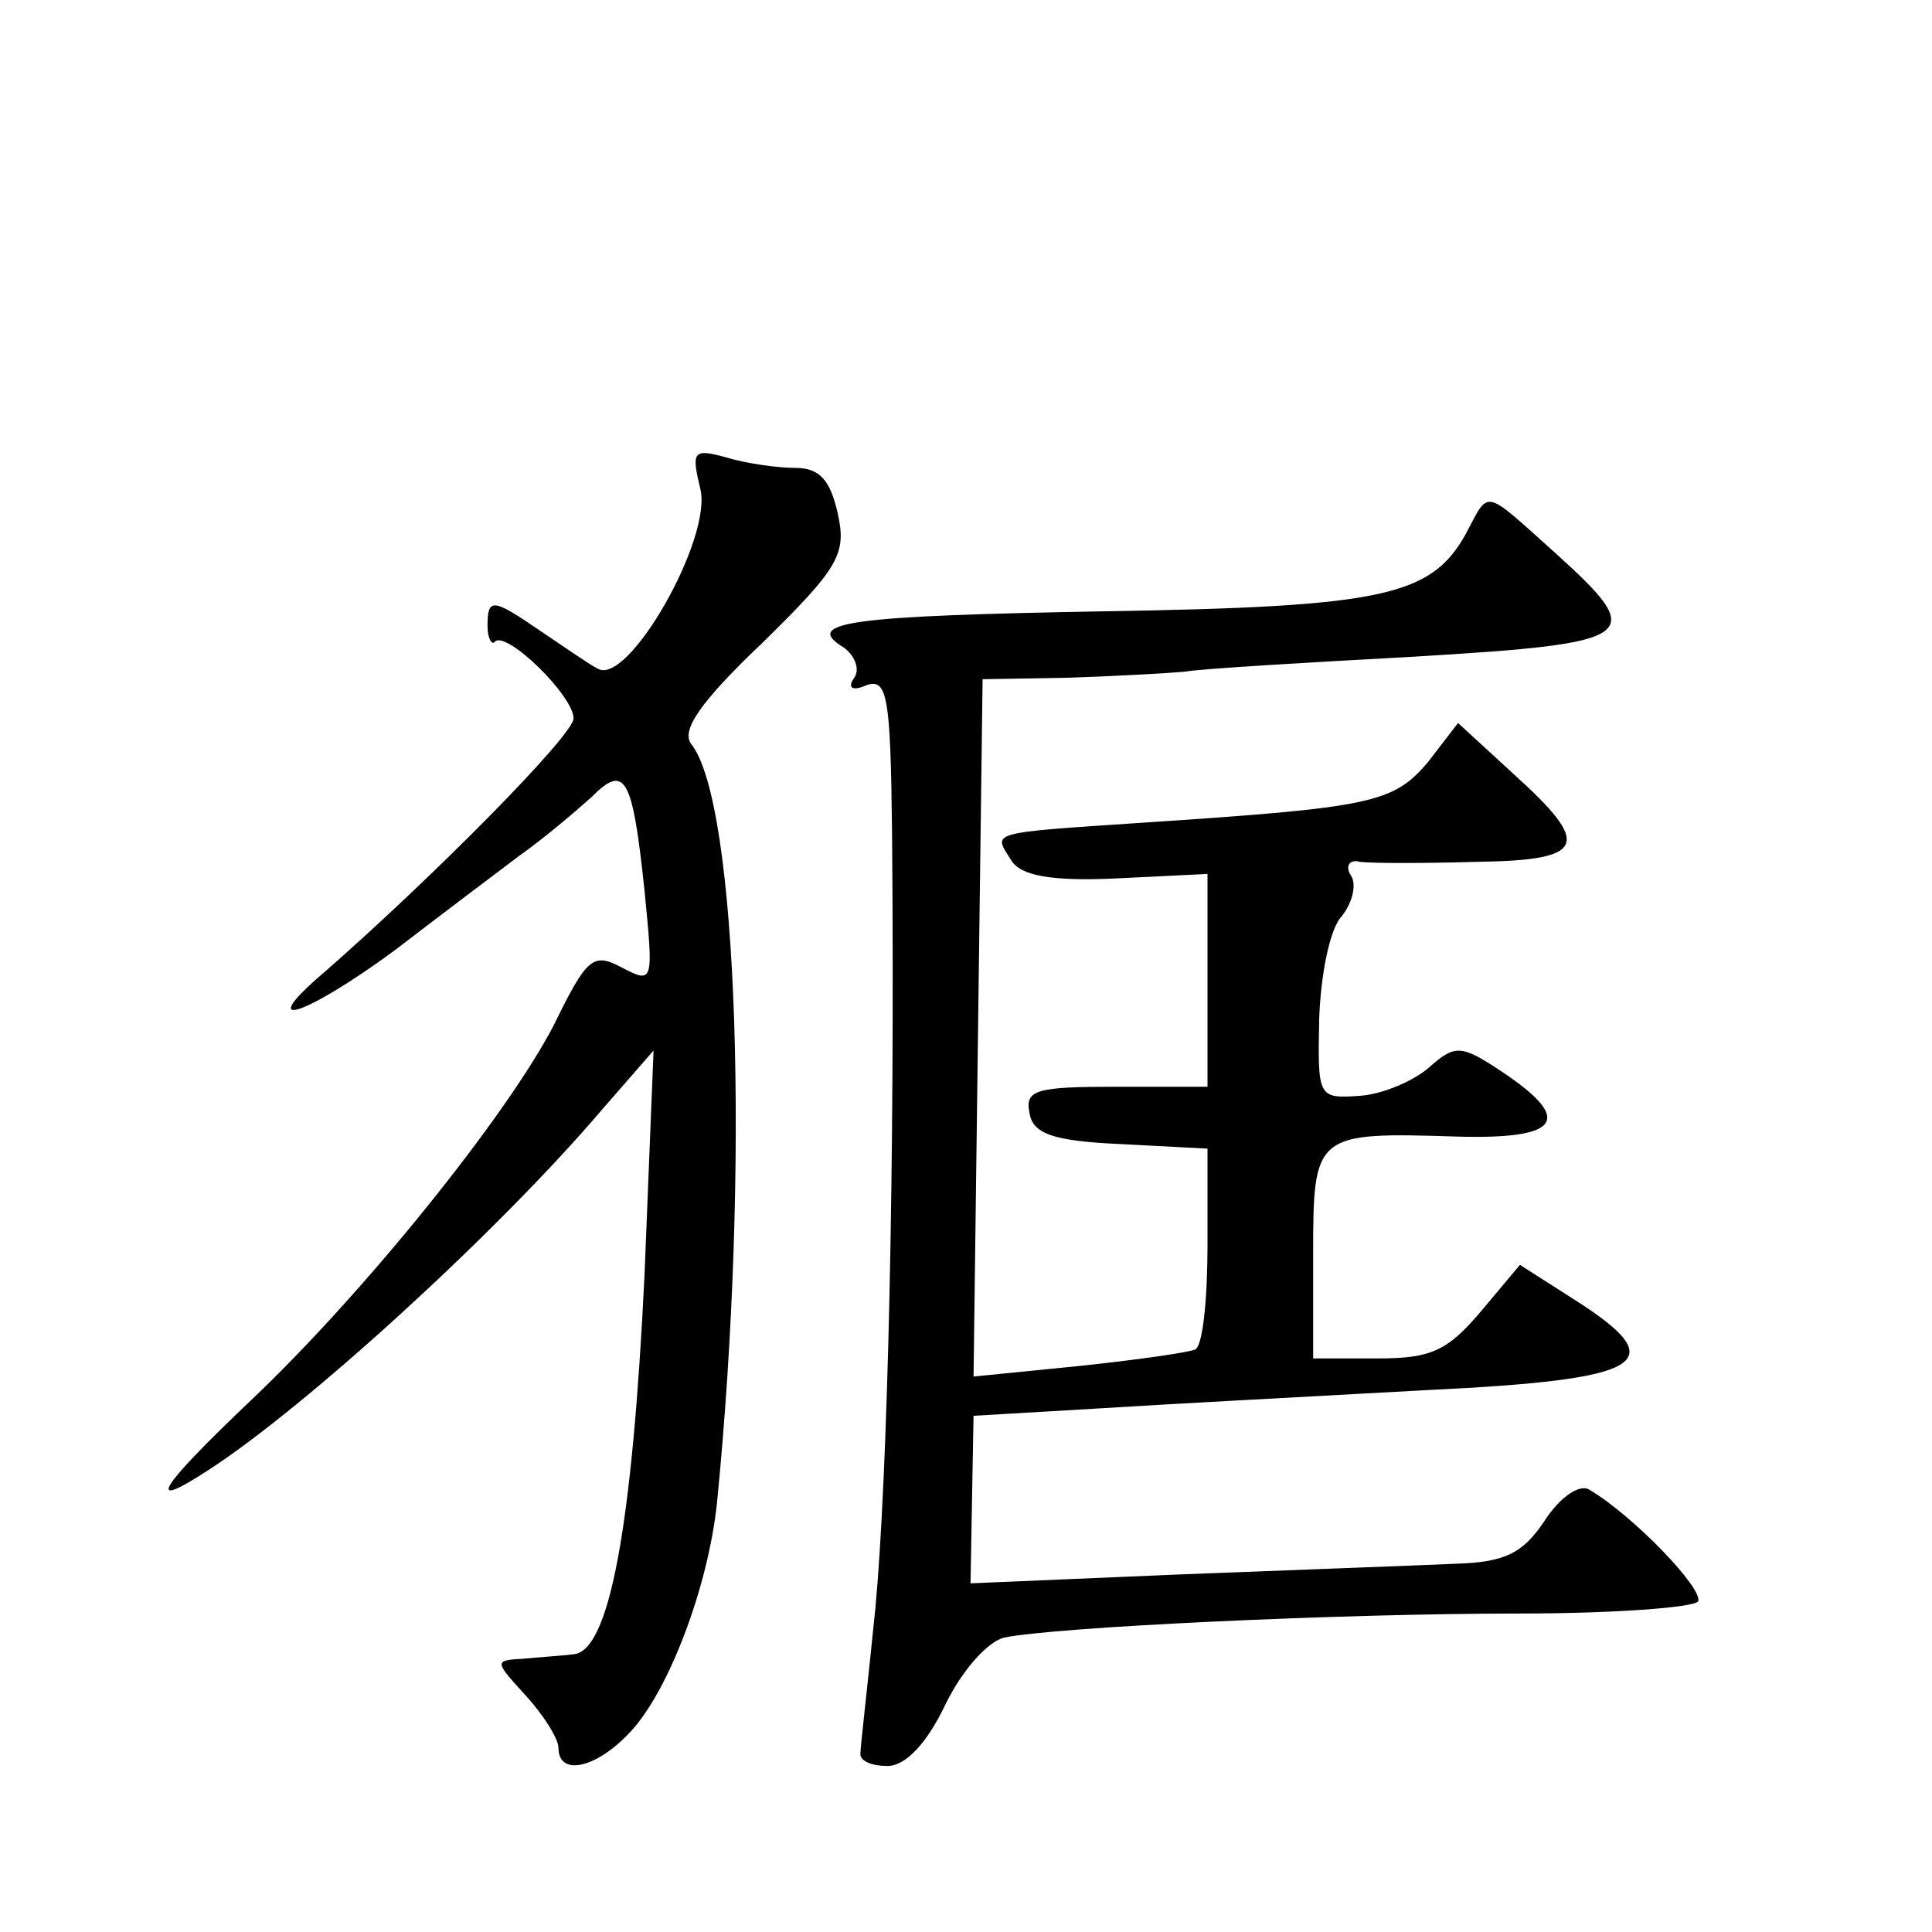
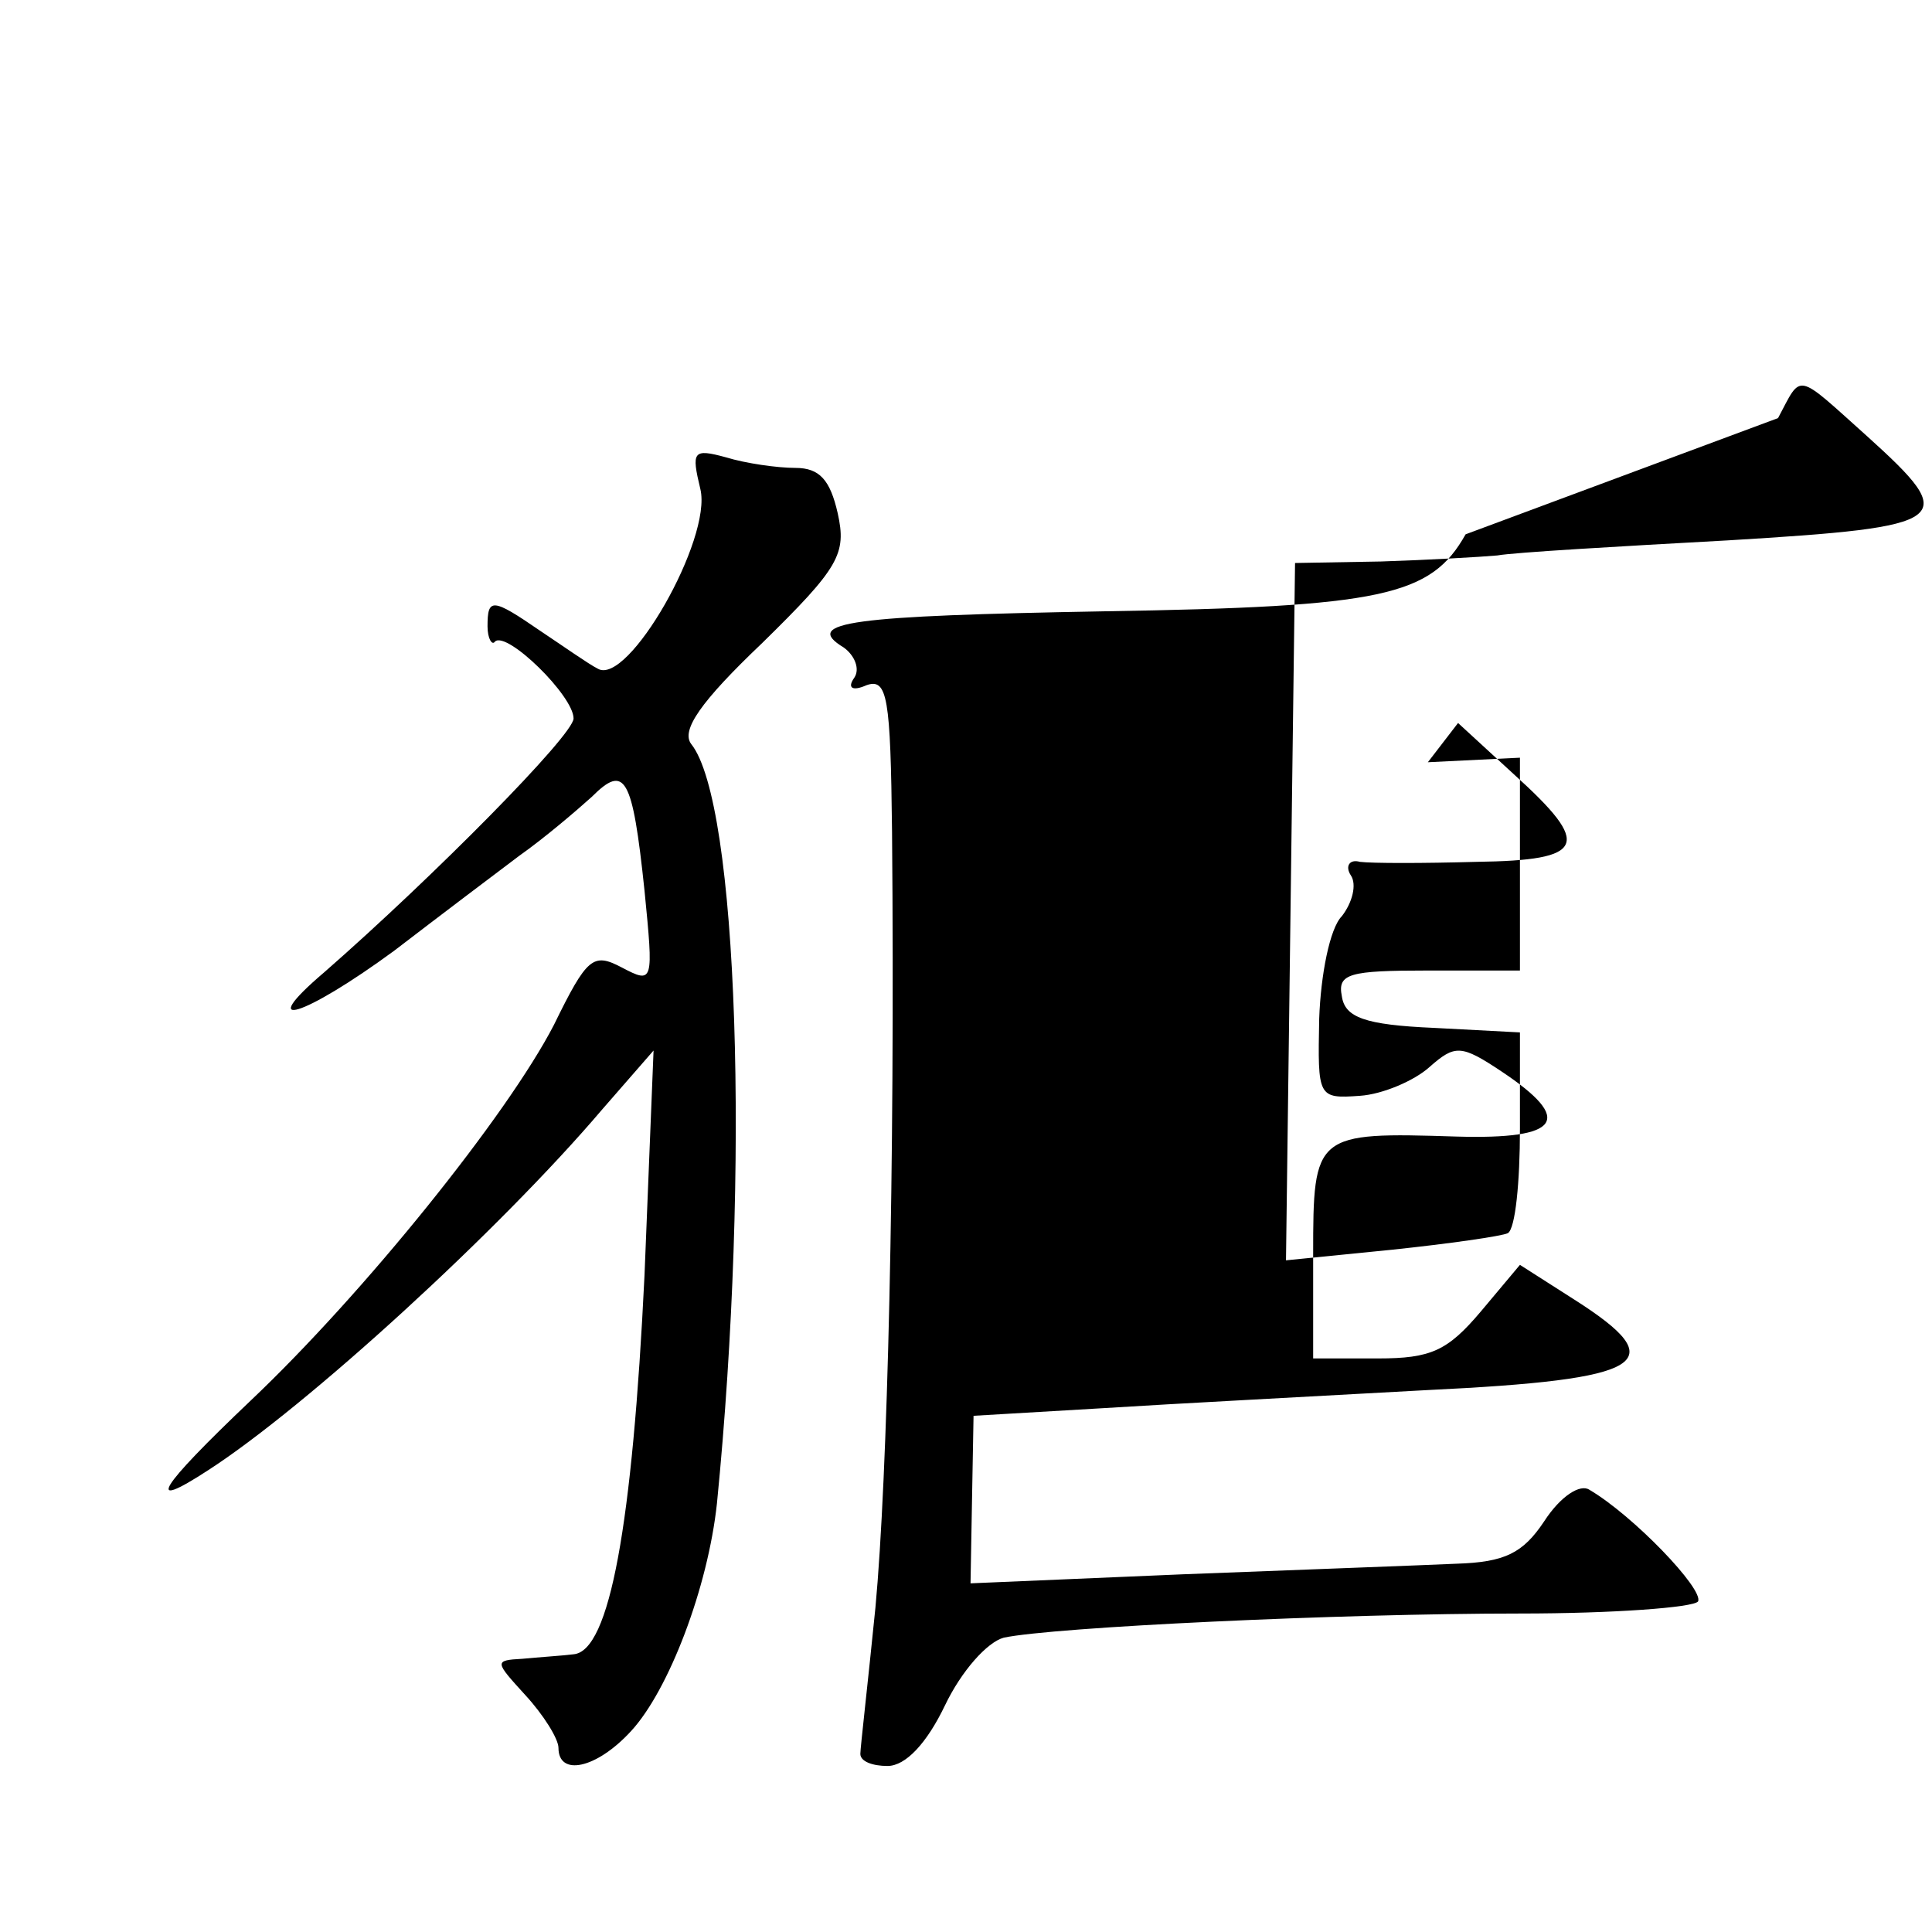
<svg xmlns="http://www.w3.org/2000/svg" version="1.0" width="128pt" height="128pt" viewBox="0 0 128 128" preserveAspectRatio="xMidYMid meet">
  <g transform="translate(0,128) scale(0.1,-0.1)" fill="#0" stroke="none">
-     <path d="M464 956 c8 -33 -48 -131 -68 -119 -6 3 -23 15 -38 25 -32 22 -35 22 -35 3 0 -8 3 -13 5 -10 8 7 52 -36 52 -51 0 -11 -93 -105 -165 -168 -47 -40 -14 -30 46 14 30 23 67 51 83 63 17 12 38 30 48 39 22 22 27 14 35 -62 6 -61 6 -62 -15 -51 -19 10 -23 7 -45 -38 -31 -60 -126 -178 -201 -249 -61 -58 -71 -74 -28 -46 65 42 193 159 261 239 l34 39 -6 -149 c-8 -165 -23 -249 -47 -251 -8 -1 -24 -2 -34 -3 -19 -1 -18 -2 2 -24 12 -13 22 -29 22 -35 0 -19 25 -14 48 11 25 27 51 95 57 151 22 222 14 464 -17 503 -7 9 6 28 47 67 51 50 56 59 50 86 -5 22 -12 30 -28 30 -12 0 -33 3 -46 7 -22 6 -23 4 -17 -21z M971 926 c-23 -41 -55 -48 -239 -51 -168 -3 -201 -7 -173 -24 7 -5 11 -14 7 -20 -5 -7 -1 -9 8 -5 14 5 16 -8 17 -97 2 -226 -3 -428 -11 -514 -5 -50 -10 -93 -10 -97 0 -5 8 -8 18 -8 12 0 26 15 38 40 11 23 28 42 39 45 33 7 222 16 342 16 62 0 115 4 118 8 4 8 -43 57 -72 74 -6 4 -19 -4 -30 -21 -14 -21 -26 -27 -58 -28 -22 -1 -103 -4 -181 -7 l-141 -6 1 56 1 55 85 5 c47 3 143 8 215 12 146 7 164 18 98 60 l-36 23 -26 -31 c-22 -26 -33 -31 -68 -31 l-43 0 0 69 c0 80 1 81 95 78 69 -2 78 11 30 43 -27 18 -31 18 -48 3 -10 -9 -31 -18 -46 -19 -28 -2 -28 -1 -27 51 1 29 7 60 15 68 7 9 10 21 6 27 -4 6 -1 11 6 9 8 -1 42 -1 77 0 73 1 77 11 25 58 l-37 34 -20 -26 c-23 -27 -37 -30 -188 -40 -105 -7 -100 -6 -88 -25 6 -10 26 -14 69 -12 l61 3 0 -71 0 -70 -61 0 c-52 0 -60 -2 -57 -17 2 -14 15 -19 61 -21 l57 -3 0 -64 c0 -35 -3 -66 -8 -69 -4 -2 -39 -7 -77 -11 l-70 -7 3 231 3 231 57 1 c31 1 66 3 77 4 11 2 80 6 153 10 149 9 154 13 92 69 -48 43 -43 42 -59 12z" />
+     <path d="M464 956 c8 -33 -48 -131 -68 -119 -6 3 -23 15 -38 25 -32 22 -35 22 -35 3 0 -8 3 -13 5 -10 8 7 52 -36 52 -51 0 -11 -93 -105 -165 -168 -47 -40 -14 -30 46 14 30 23 67 51 83 63 17 12 38 30 48 39 22 22 27 14 35 -62 6 -61 6 -62 -15 -51 -19 10 -23 7 -45 -38 -31 -60 -126 -178 -201 -249 -61 -58 -71 -74 -28 -46 65 42 193 159 261 239 l34 39 -6 -149 c-8 -165 -23 -249 -47 -251 -8 -1 -24 -2 -34 -3 -19 -1 -18 -2 2 -24 12 -13 22 -29 22 -35 0 -19 25 -14 48 11 25 27 51 95 57 151 22 222 14 464 -17 503 -7 9 6 28 47 67 51 50 56 59 50 86 -5 22 -12 30 -28 30 -12 0 -33 3 -46 7 -22 6 -23 4 -17 -21z M971 926 c-23 -41 -55 -48 -239 -51 -168 -3 -201 -7 -173 -24 7 -5 11 -14 7 -20 -5 -7 -1 -9 8 -5 14 5 16 -8 17 -97 2 -226 -3 -428 -11 -514 -5 -50 -10 -93 -10 -97 0 -5 8 -8 18 -8 12 0 26 15 38 40 11 23 28 42 39 45 33 7 222 16 342 16 62 0 115 4 118 8 4 8 -43 57 -72 74 -6 4 -19 -4 -30 -21 -14 -21 -26 -27 -58 -28 -22 -1 -103 -4 -181 -7 l-141 -6 1 56 1 55 85 5 c47 3 143 8 215 12 146 7 164 18 98 60 l-36 23 -26 -31 c-22 -26 -33 -31 -68 -31 l-43 0 0 69 c0 80 1 81 95 78 69 -2 78 11 30 43 -27 18 -31 18 -48 3 -10 -9 -31 -18 -46 -19 -28 -2 -28 -1 -27 51 1 29 7 60 15 68 7 9 10 21 6 27 -4 6 -1 11 6 9 8 -1 42 -1 77 0 73 1 77 11 25 58 l-37 34 -20 -26 l61 3 0 -71 0 -70 -61 0 c-52 0 -60 -2 -57 -17 2 -14 15 -19 61 -21 l57 -3 0 -64 c0 -35 -3 -66 -8 -69 -4 -2 -39 -7 -77 -11 l-70 -7 3 231 3 231 57 1 c31 1 66 3 77 4 11 2 80 6 153 10 149 9 154 13 92 69 -48 43 -43 42 -59 12z" />
  </g>
</svg>